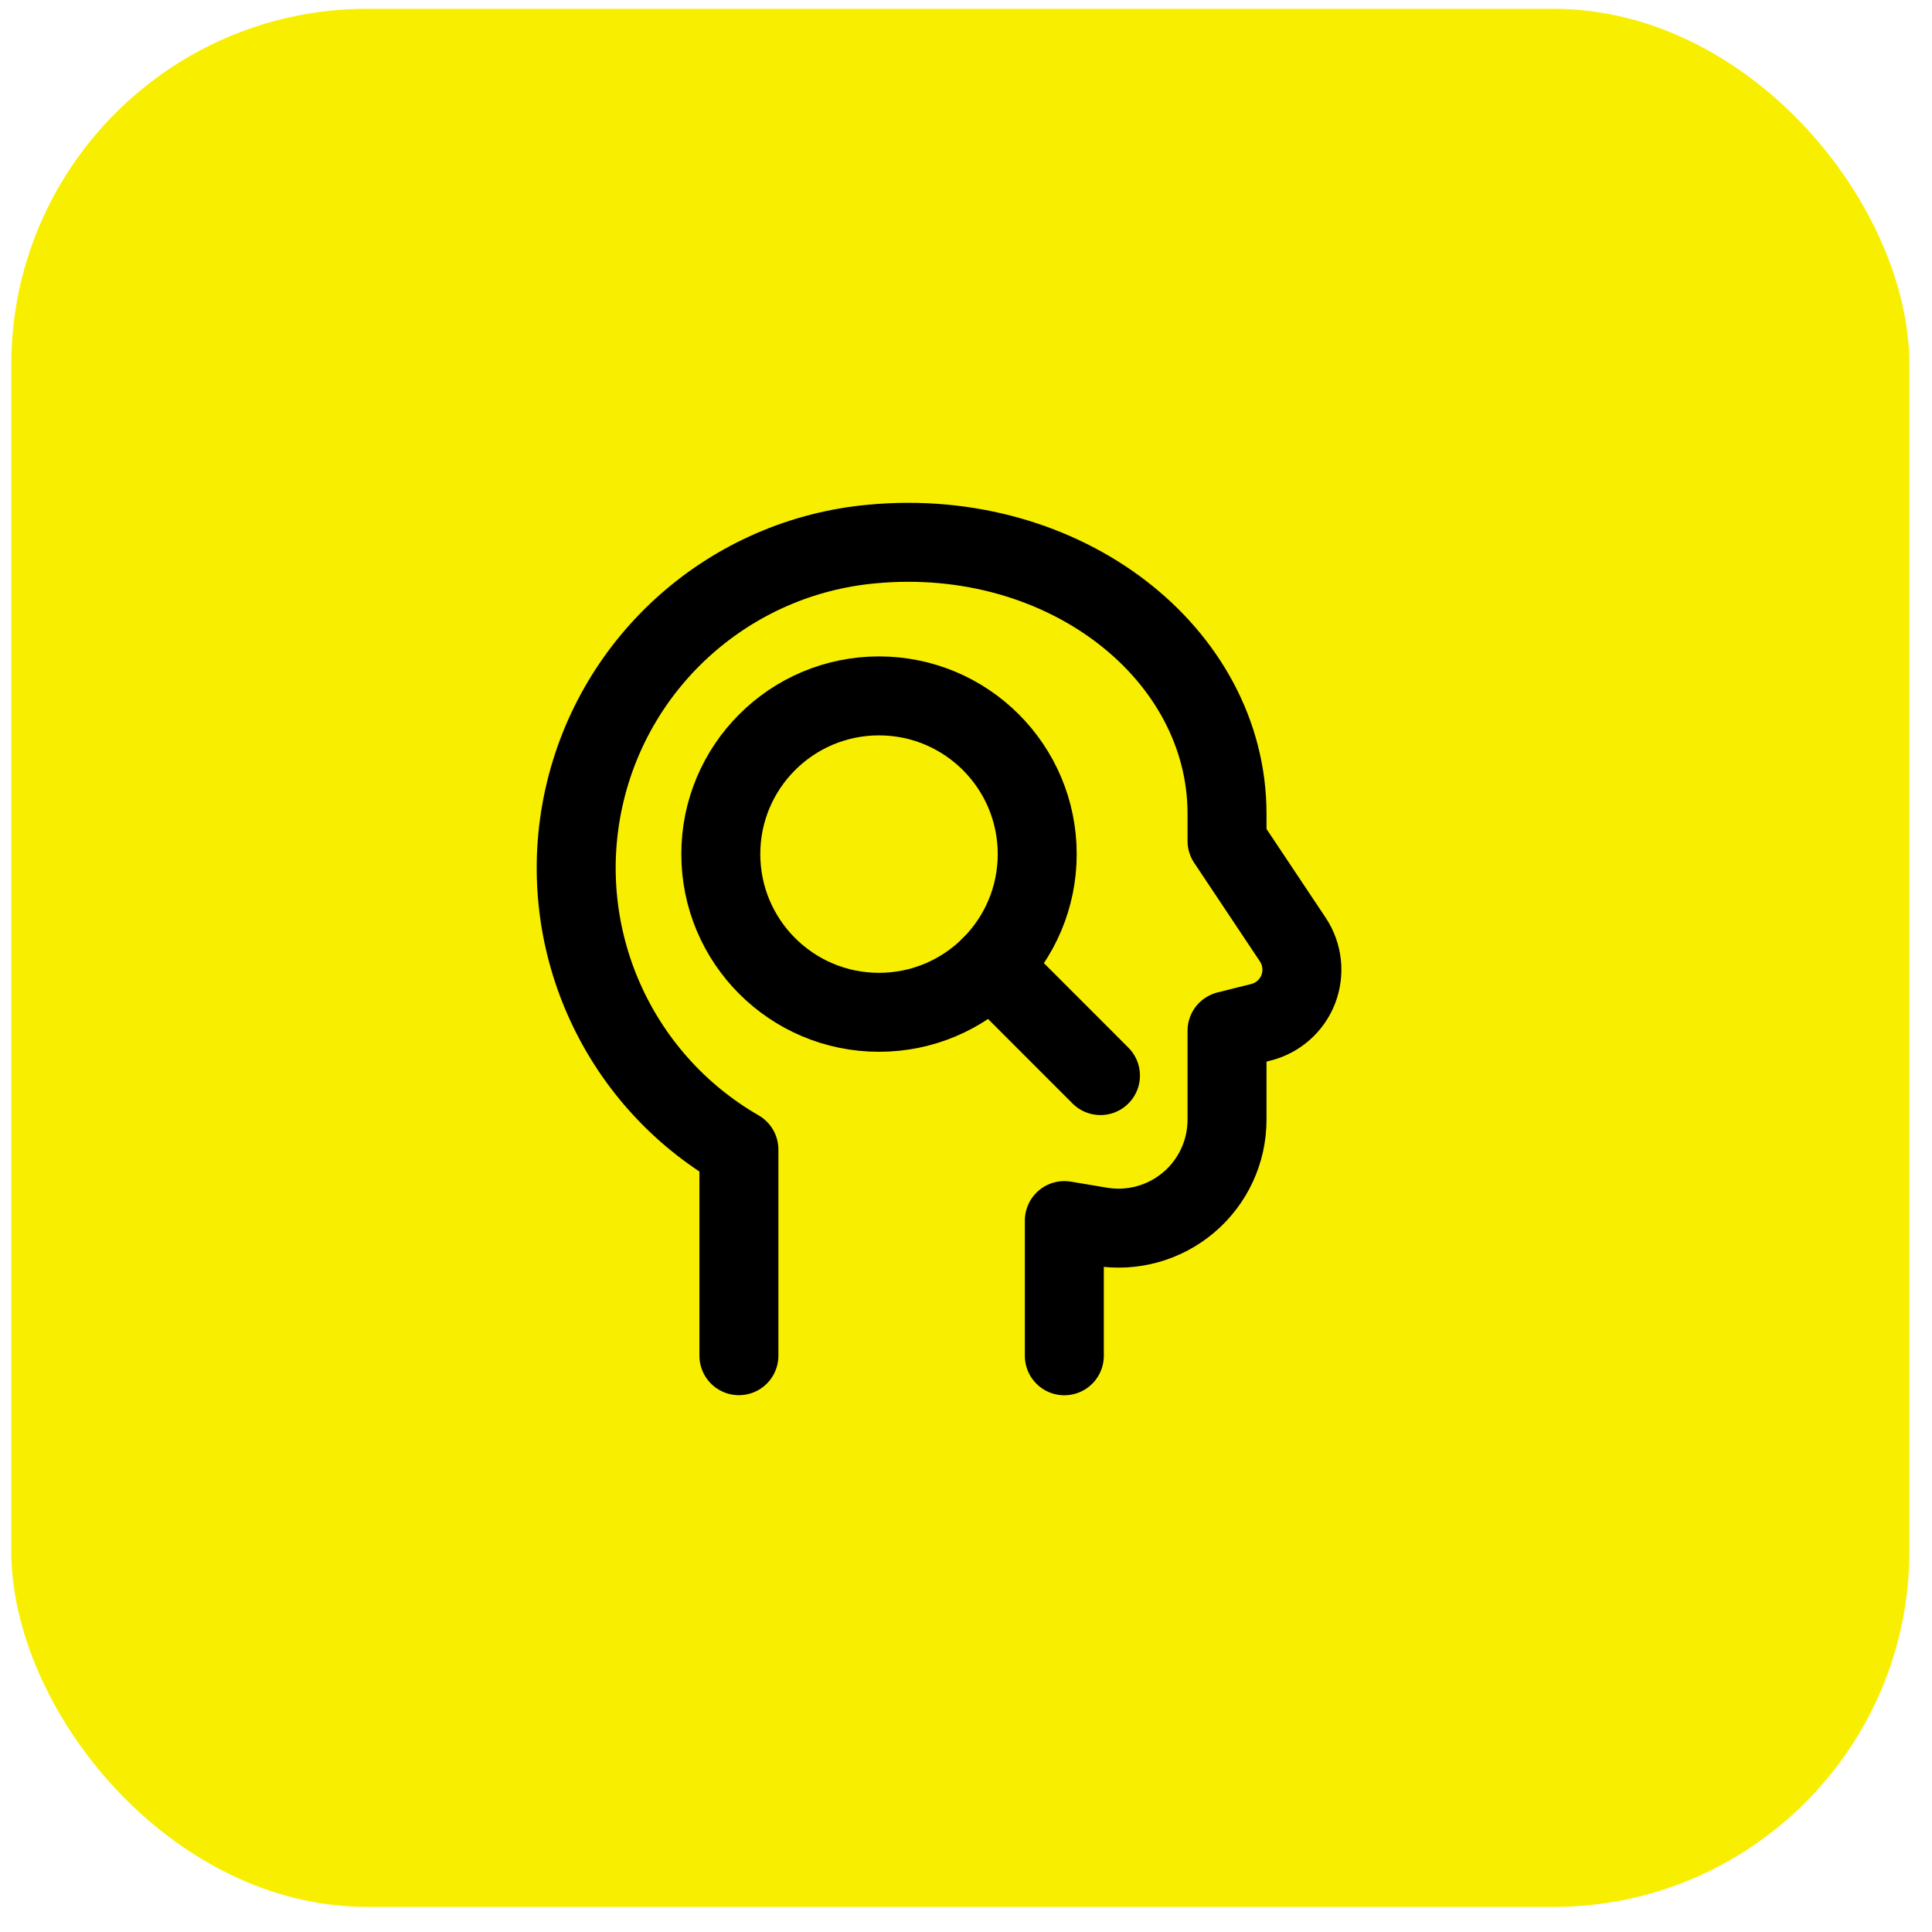
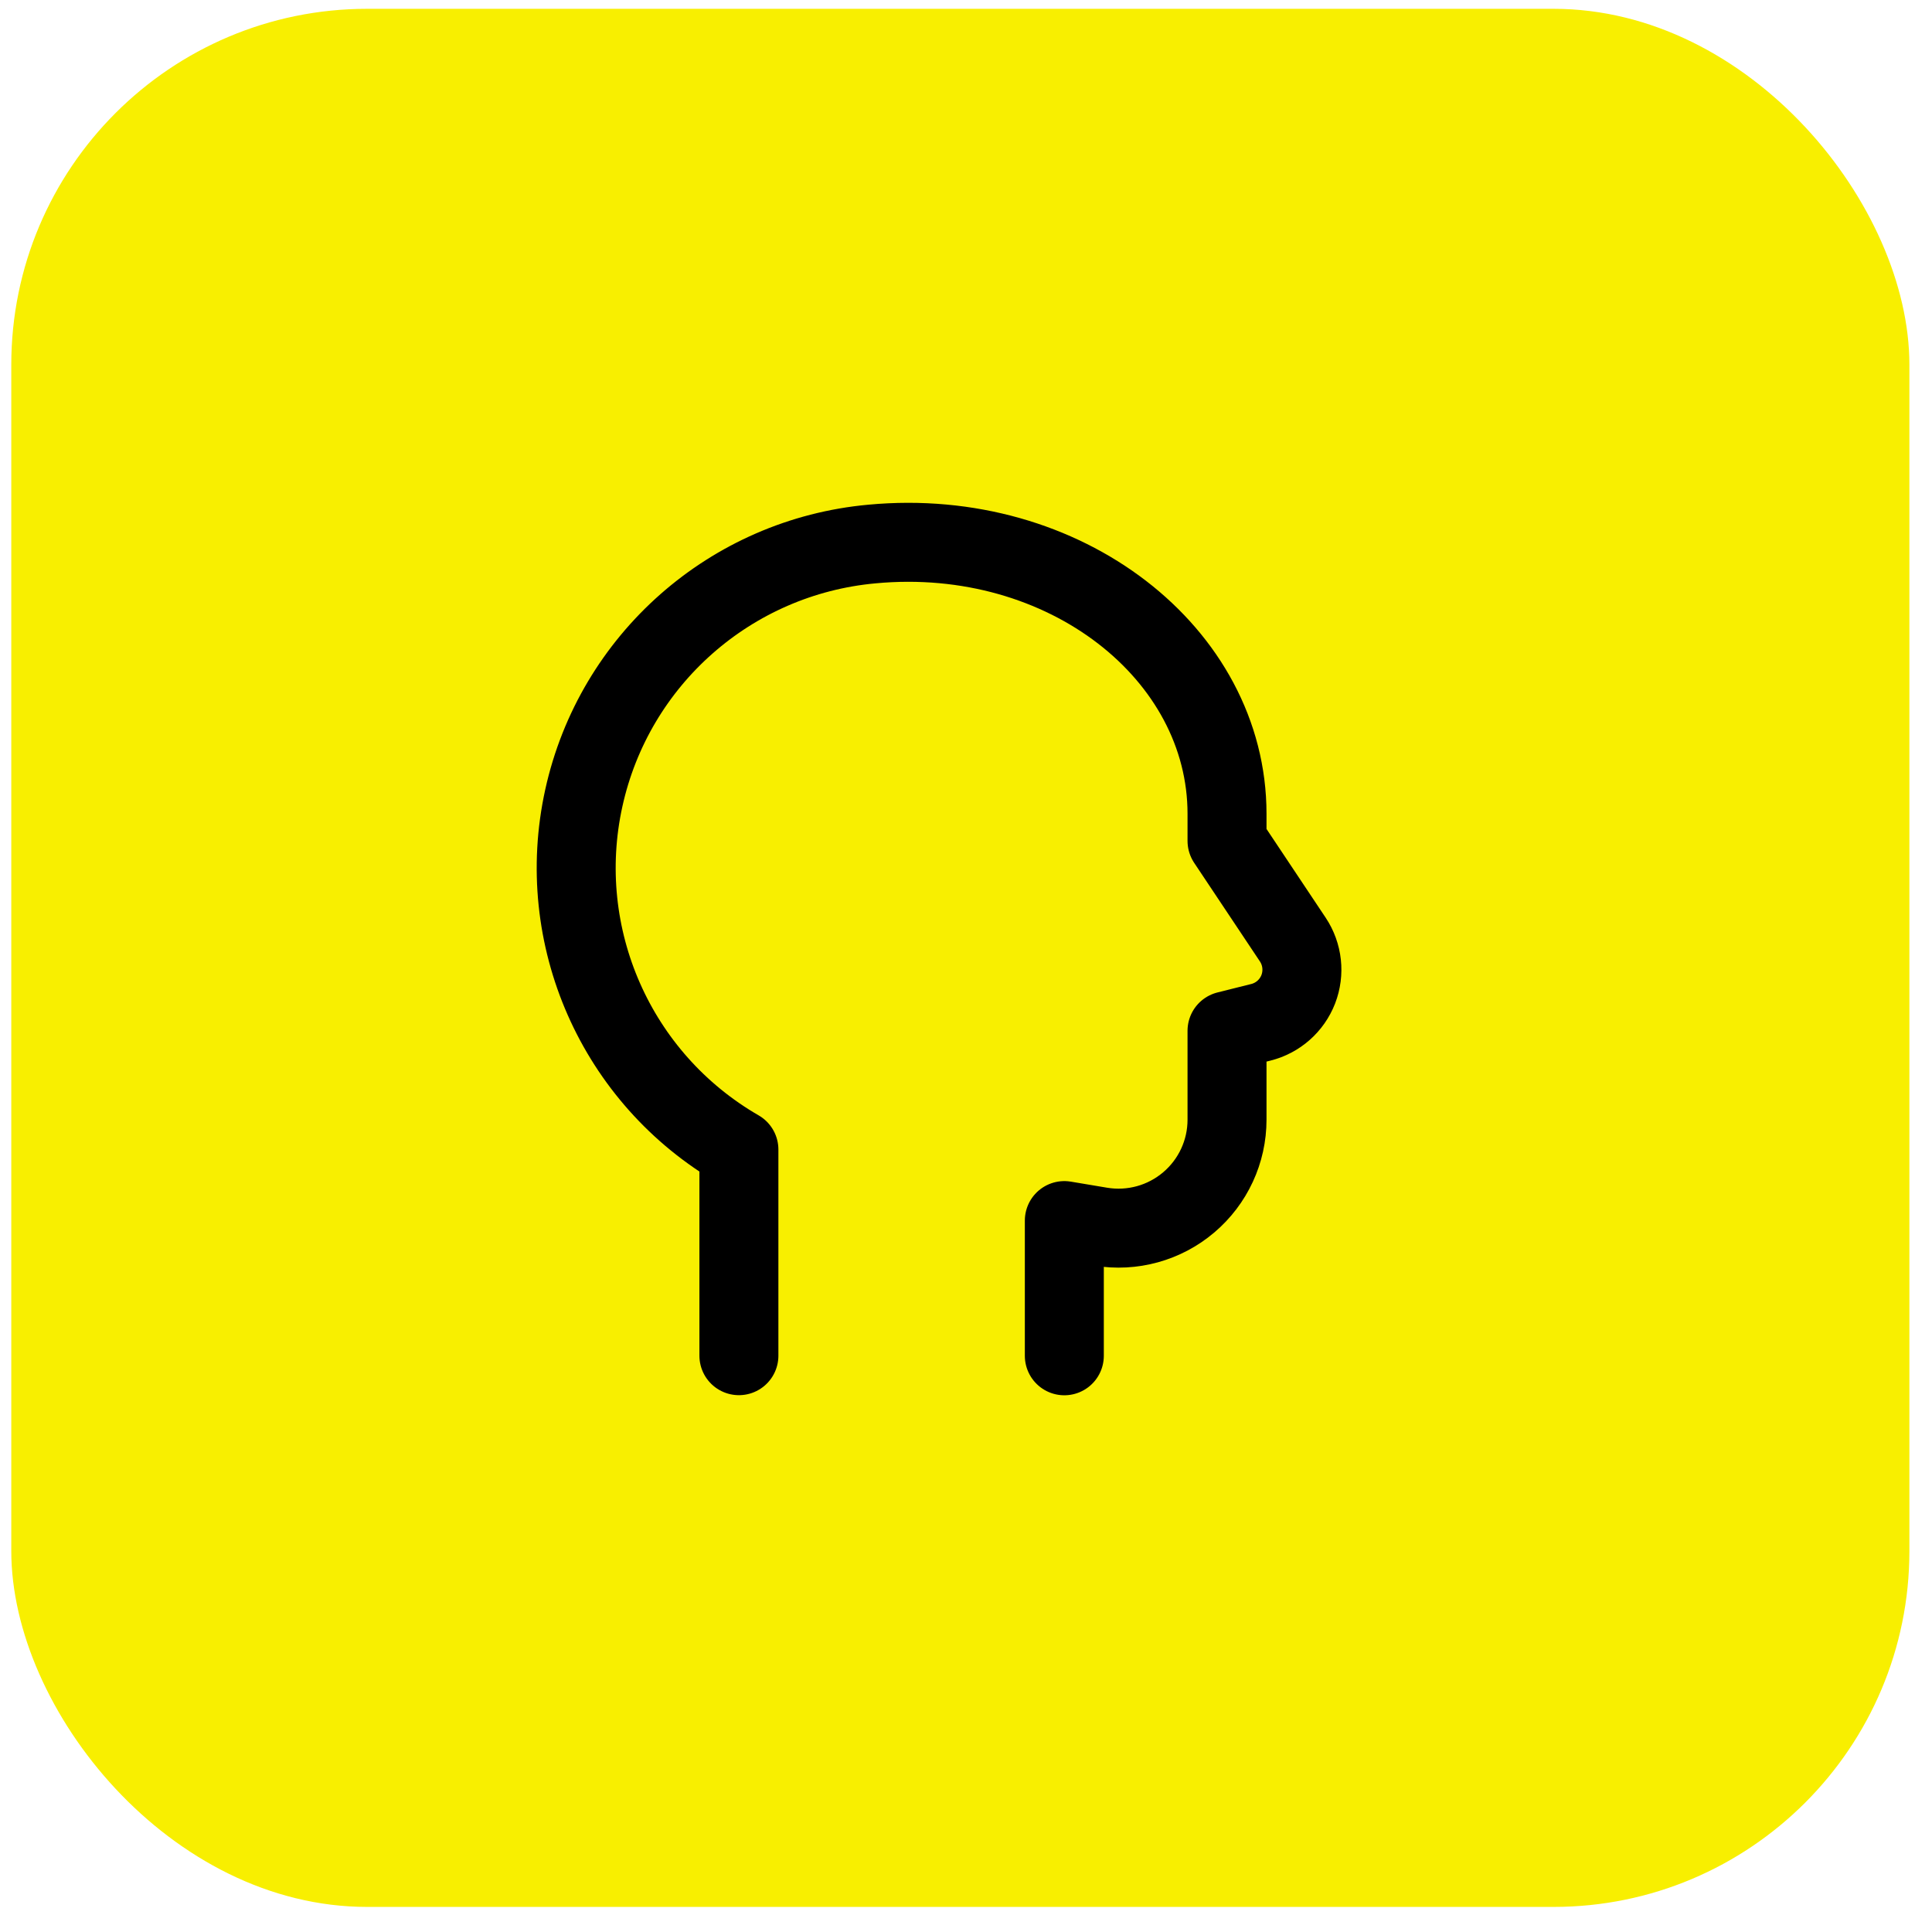
<svg xmlns="http://www.w3.org/2000/svg" width="57" height="57" viewBox="0 0 57 57" fill="none">
  <rect x="0.333" y="0.26" width="56" height="56" rx="10.5" fill="#F8EF00" />
  <path d="M31.401 40V36.011L32.475 36.191C33.403 36.345 34.352 36.084 35.07 35.475C35.788 34.867 36.202 33.974 36.201 33.033V30.411L37.199 30.161C37.703 30.035 38.115 29.671 38.303 29.186C38.49 28.7 38.43 28.154 38.142 27.721L36.201 24.81V24.01C36.201 19.288 31.423 15.517 25.727 16.05C21.563 16.429 18.122 19.461 17.224 23.546C16.326 27.63 18.177 31.826 21.8 33.916V39.997" stroke="black" stroke-width="2.33" stroke-linecap="round" stroke-linejoin="round" />
-   <path fill-rule="evenodd" clip-rule="evenodd" d="M25.933 29.866C28.511 29.866 30.601 27.776 30.601 25.198C30.601 22.621 28.511 20.531 25.933 20.531C23.356 20.531 21.266 22.621 21.266 25.198C21.266 27.776 23.356 29.866 25.933 29.866Z" stroke="black" stroke-width="2.33" stroke-linecap="round" stroke-linejoin="round" />
-   <path d="M29.234 28.498L32.467 31.733" stroke="black" stroke-width="2.33" stroke-linecap="round" stroke-linejoin="round" />
</svg>